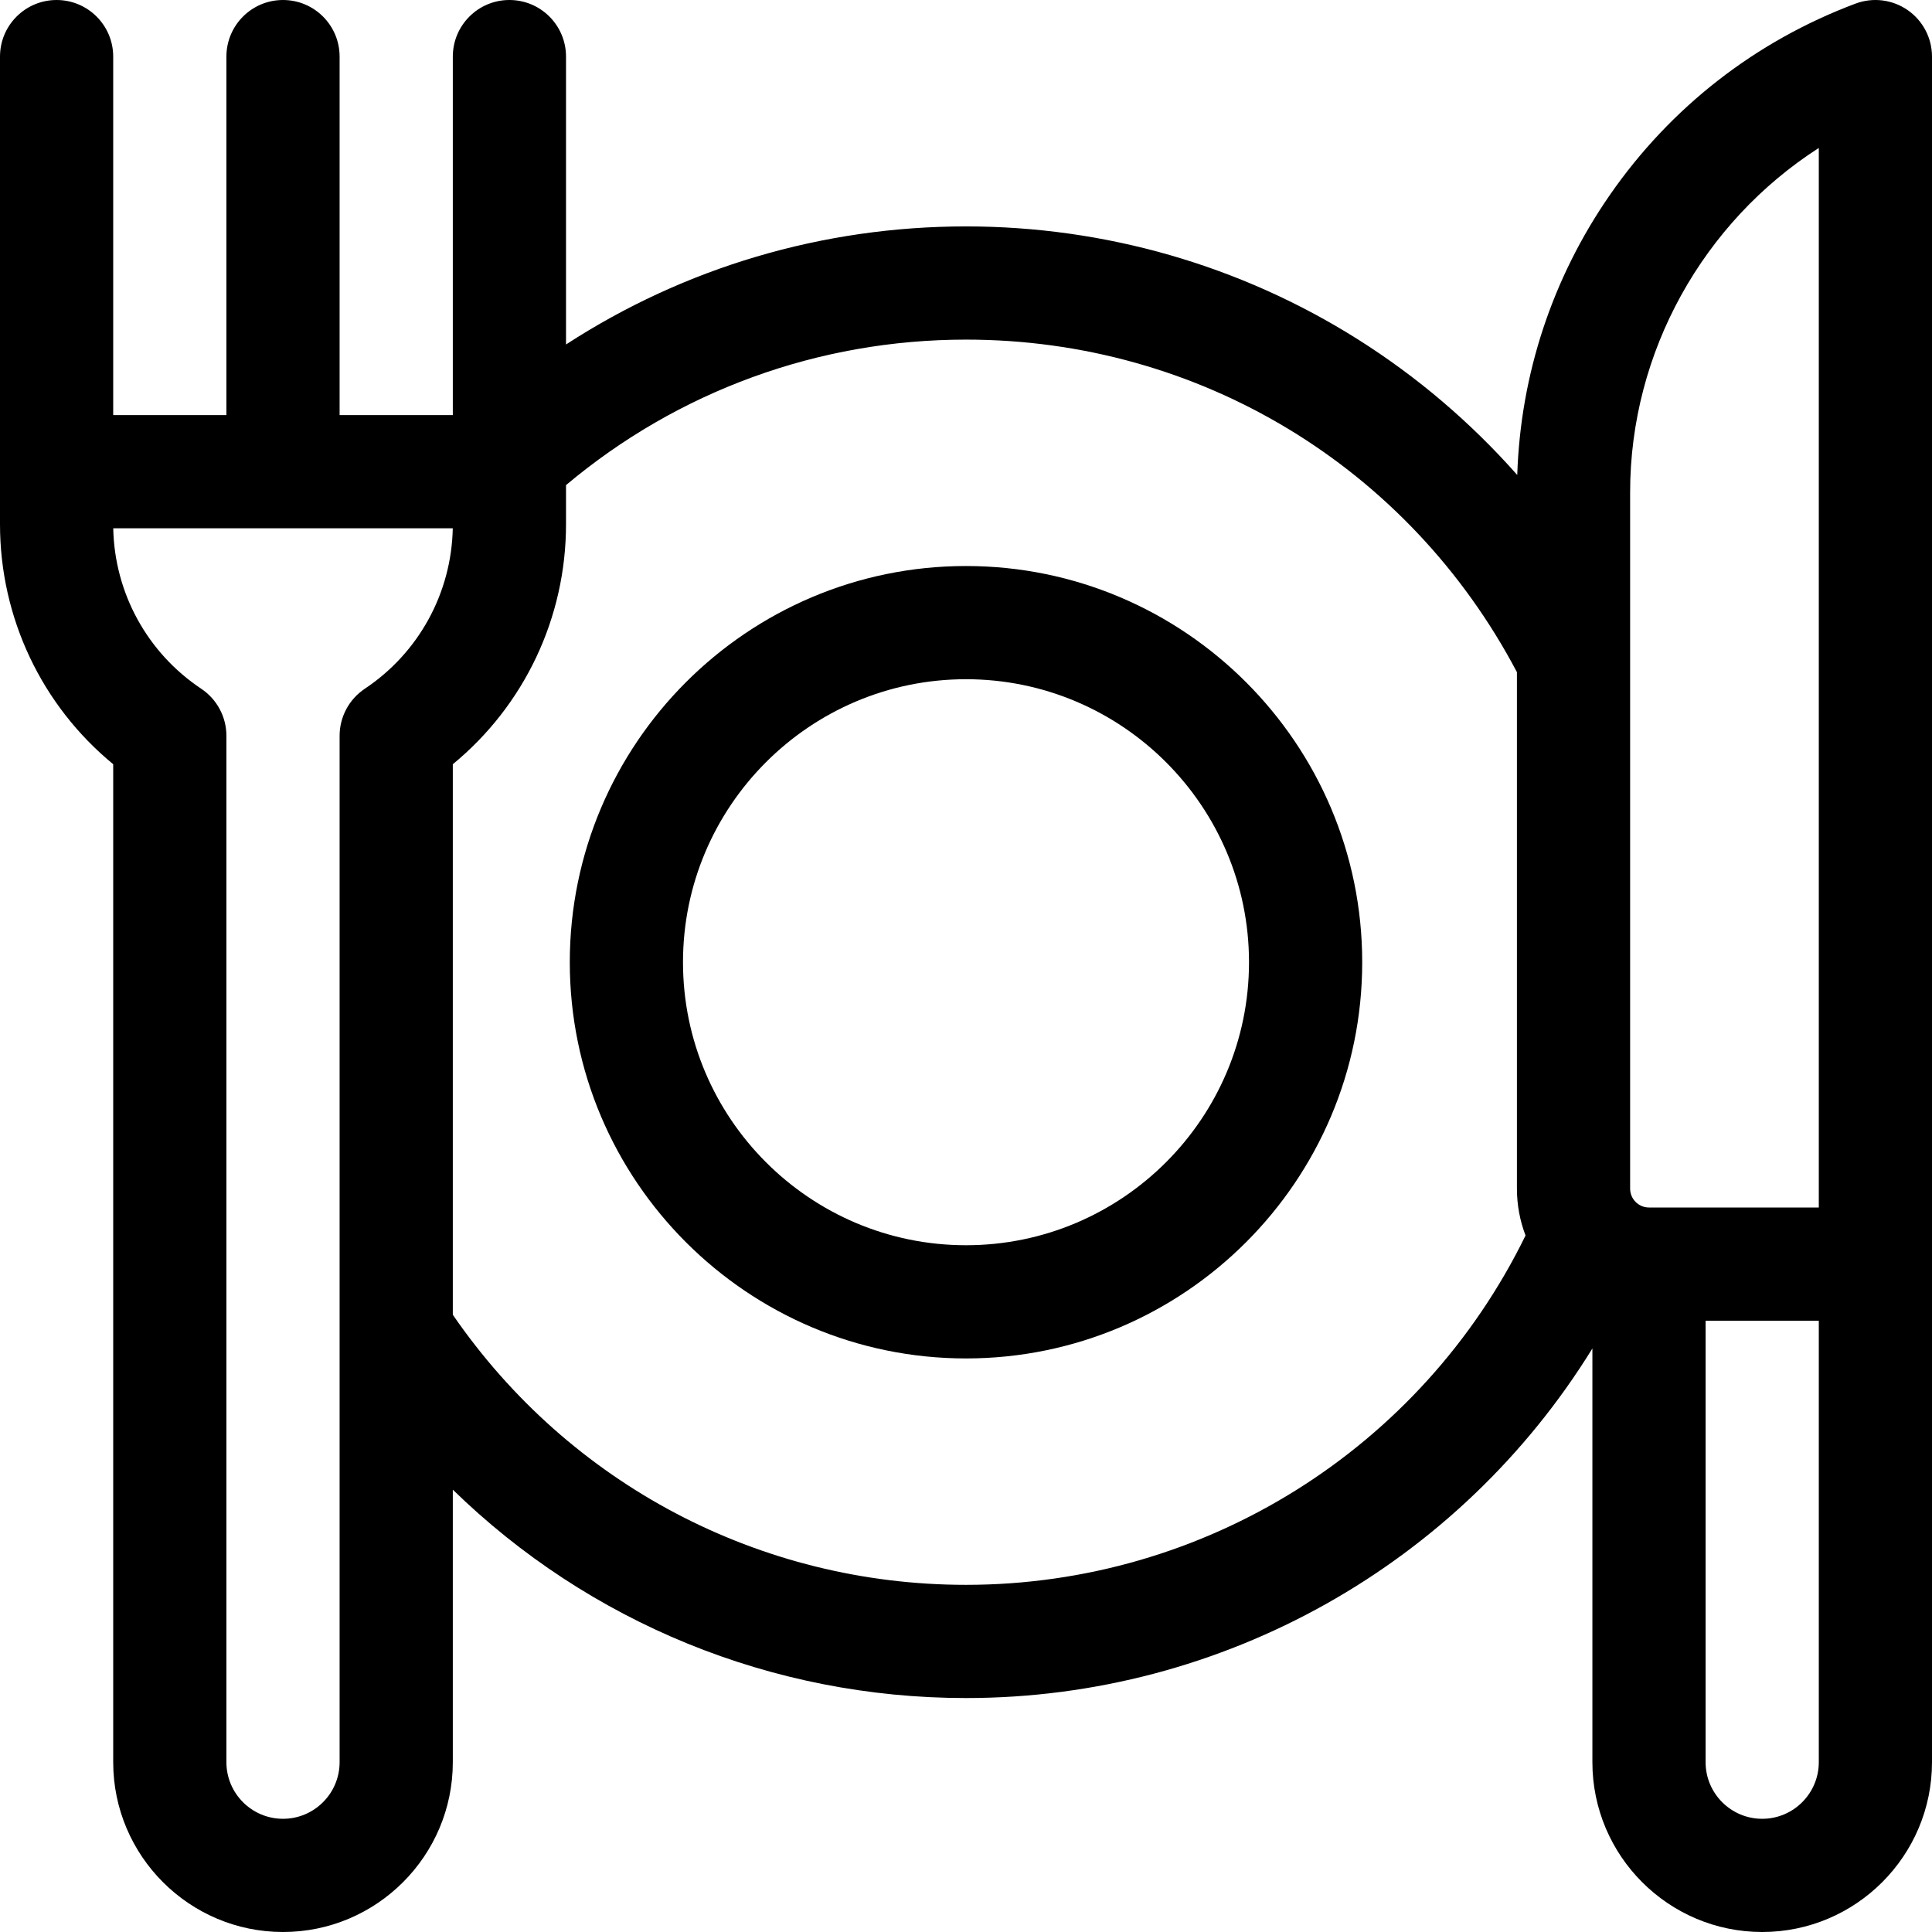
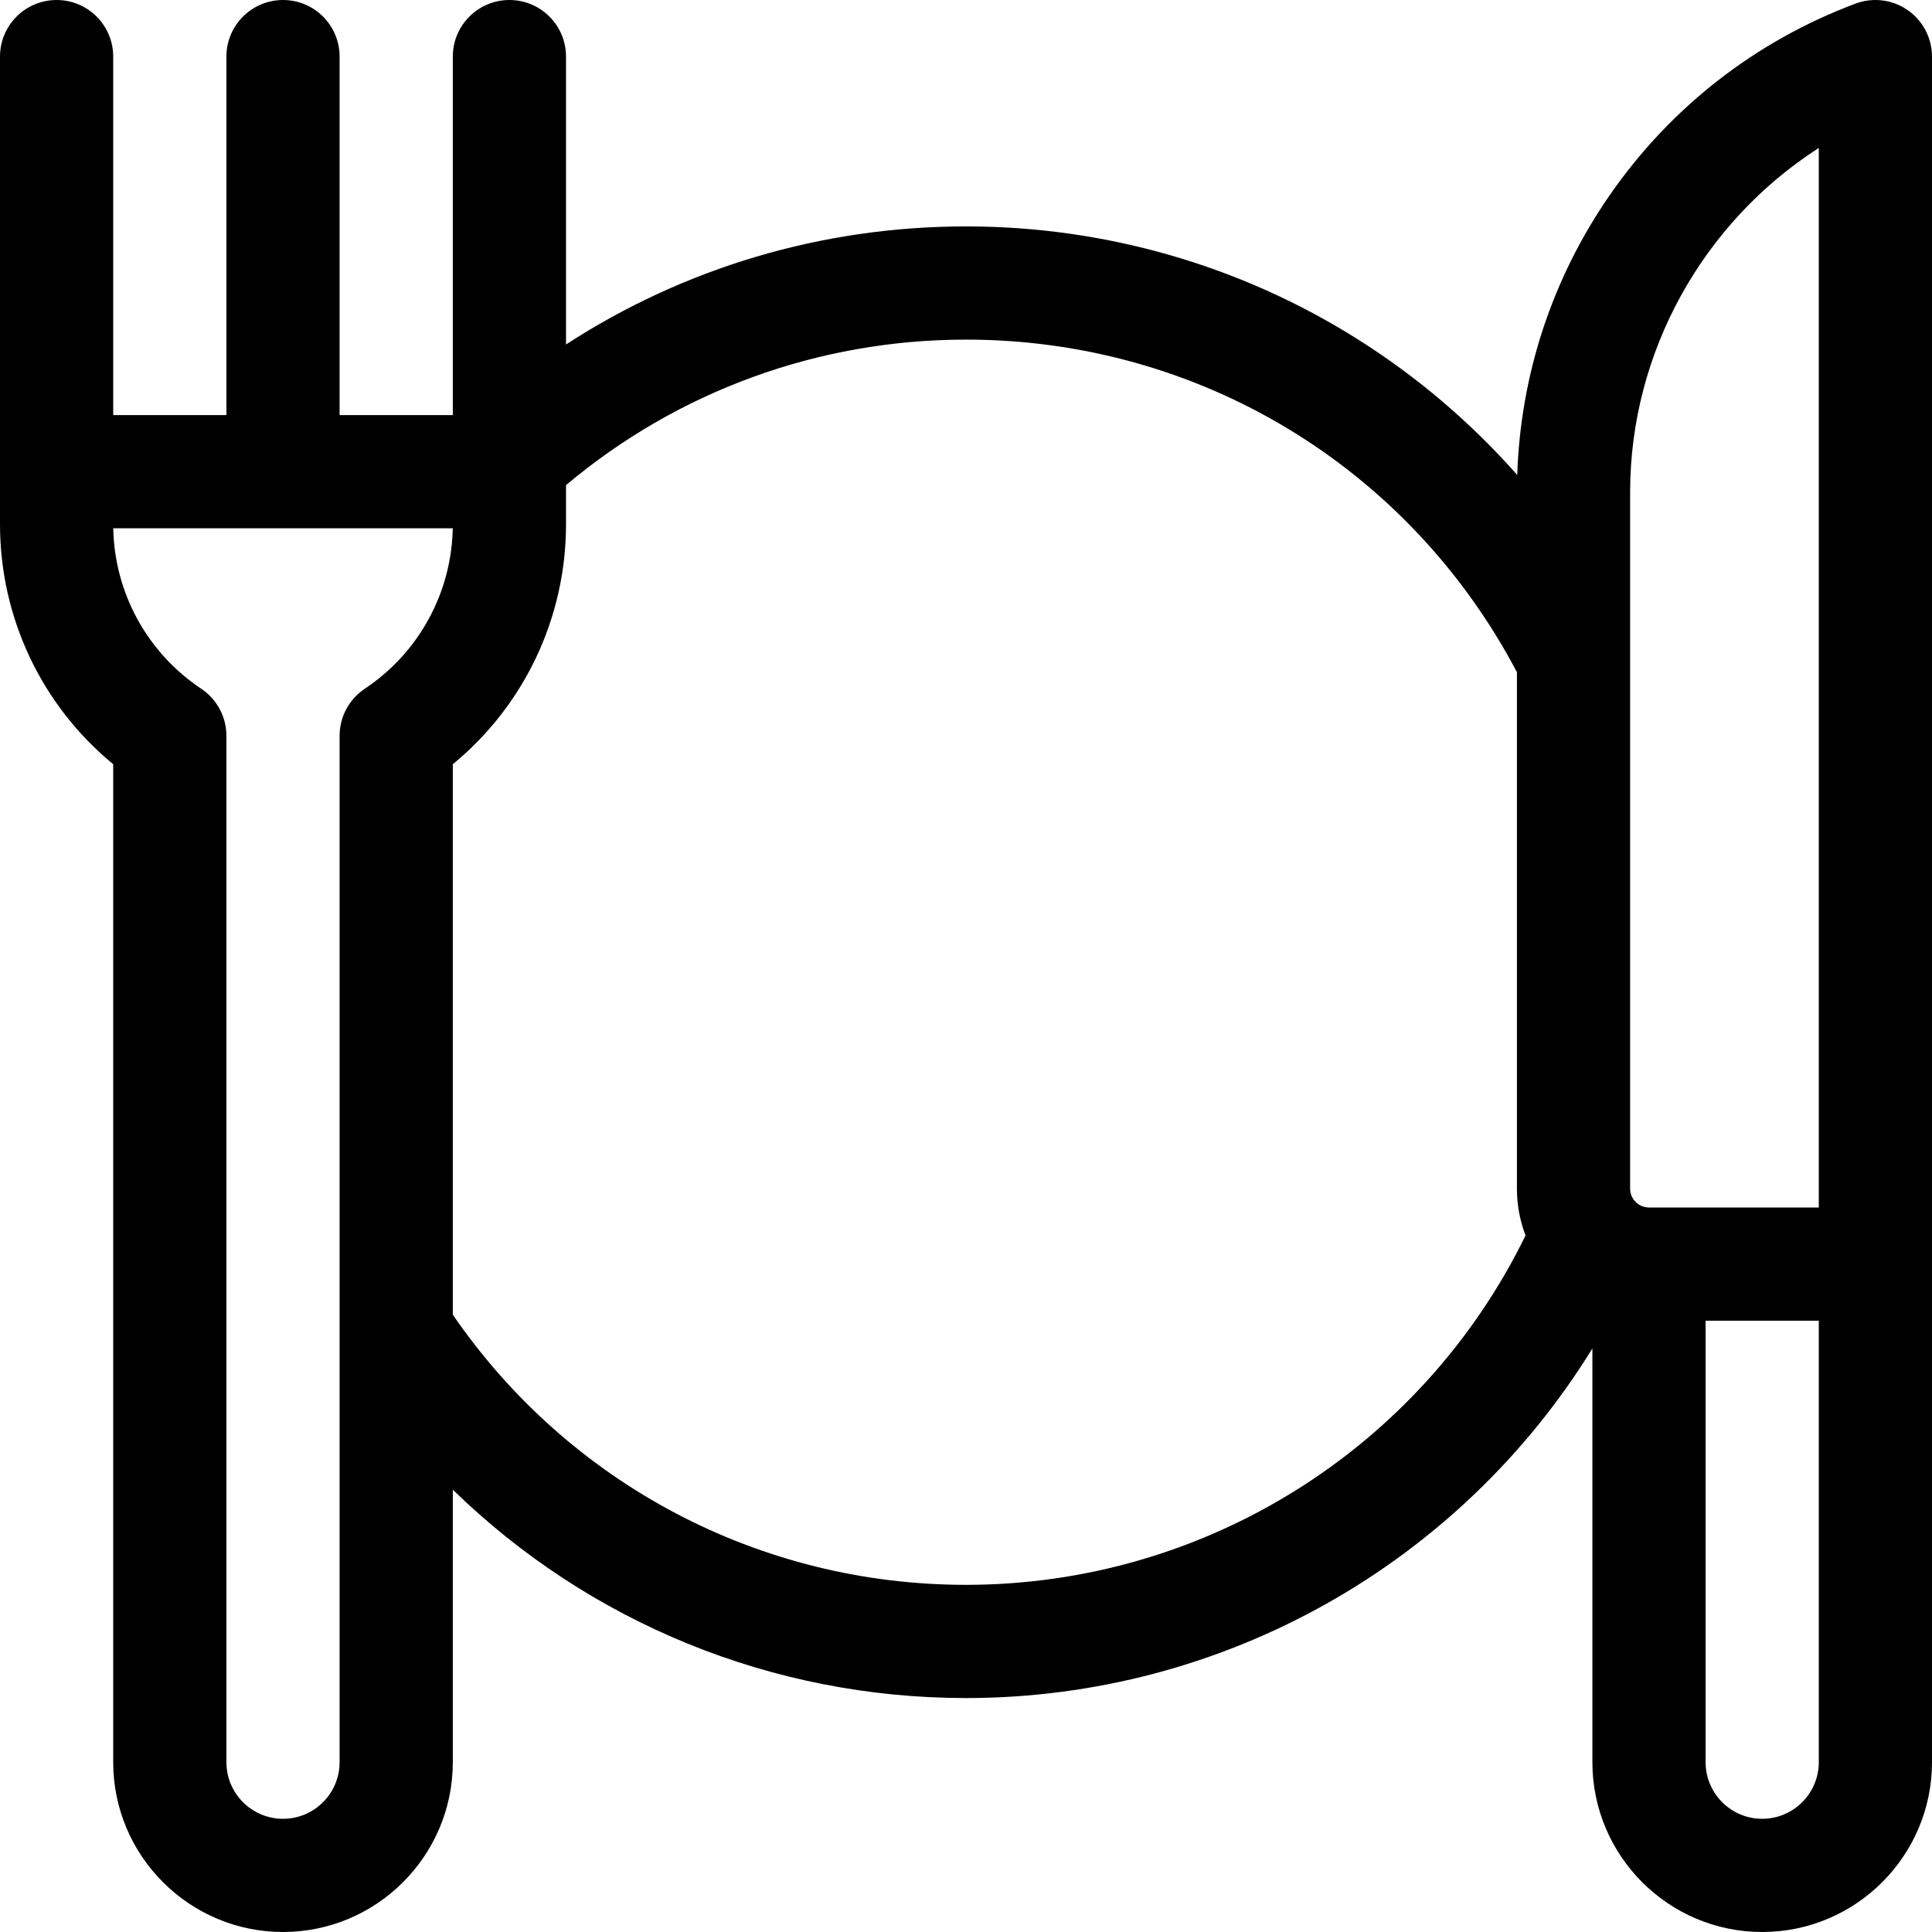
<svg xmlns="http://www.w3.org/2000/svg" viewBox="0 0 512 512">
-   <path d="M256 150.001c-57.897 0-105 47.102-105 105s47.103 105 105 105 105-47.102 105-105-47.103-105-105-105zM256 330c-41.355 0-75-33.645-75-75s33.645-75 75-75 75 33.644 75 75-33.645 75-75 75z" />
  <path d="M505.544 2.672C501.5-.131 496.338-.772 491.733.956c-26.483 9.931-48.997 27.468-65.107 50.716-15.241 21.993-23.673 47.559-24.54 74.202-12.252-13.855-26.45-25.989-42.253-35.951C328.778 70.347 292.873 60.001 256 60.001c-38.077 0-74.668 10.94-106 31.29v-76.29c0-8.284-6.716-15-15-15s-15 6.716-15 15v95H90v-95c0-8.284-6.716-15-15-15s-15 6.716-15 15v95H30v-95c0-8.284-6.716-15-15-15s-15 6.716-15 15v123.944c0 24.811 11.079 48.022 30 63.583V467c0 24.813 20.187 45 45 45s45-20.186 45-45v-72.219C156.007 429.895 204.456 450 256 450c68.274 0 130.826-35.612 166-92.644V467c0 24.813 20.187 45 45 45s45-20.186 45-45V15.001c0-4.92-2.412-9.527-6.456-12.329zM96.68 182.52C92.507 185.302 90 189.985 90 195v272c0 8.271-6.729 15-15 15s-15-6.728-15-15V195c0-5.016-2.507-9.698-6.68-12.48-14.31-9.54-22.968-25.374-23.31-42.519h89.979c-.342 17.145-9 32.979-23.309 42.519zM256 420c-54.614 0-105.124-26.679-136-71.579V202.528c18.921-15.561 30-38.771 30-63.583v-10.384c29.682-24.936 66.915-38.56 106-38.56 61.699 0 117.313 33.687 146 88.129V315c0 4.372.813 8.556 2.284 12.418C376.684 383.889 319.242 420 256 420zm226 47c0 8.271-6.729 15-15 15s-15-6.728-15-15V350h30zm0-147h-45c-2.757 0-5-2.243-5-5V130.441c0-37.216 19.412-71.587 50-91.23z" />
</svg>